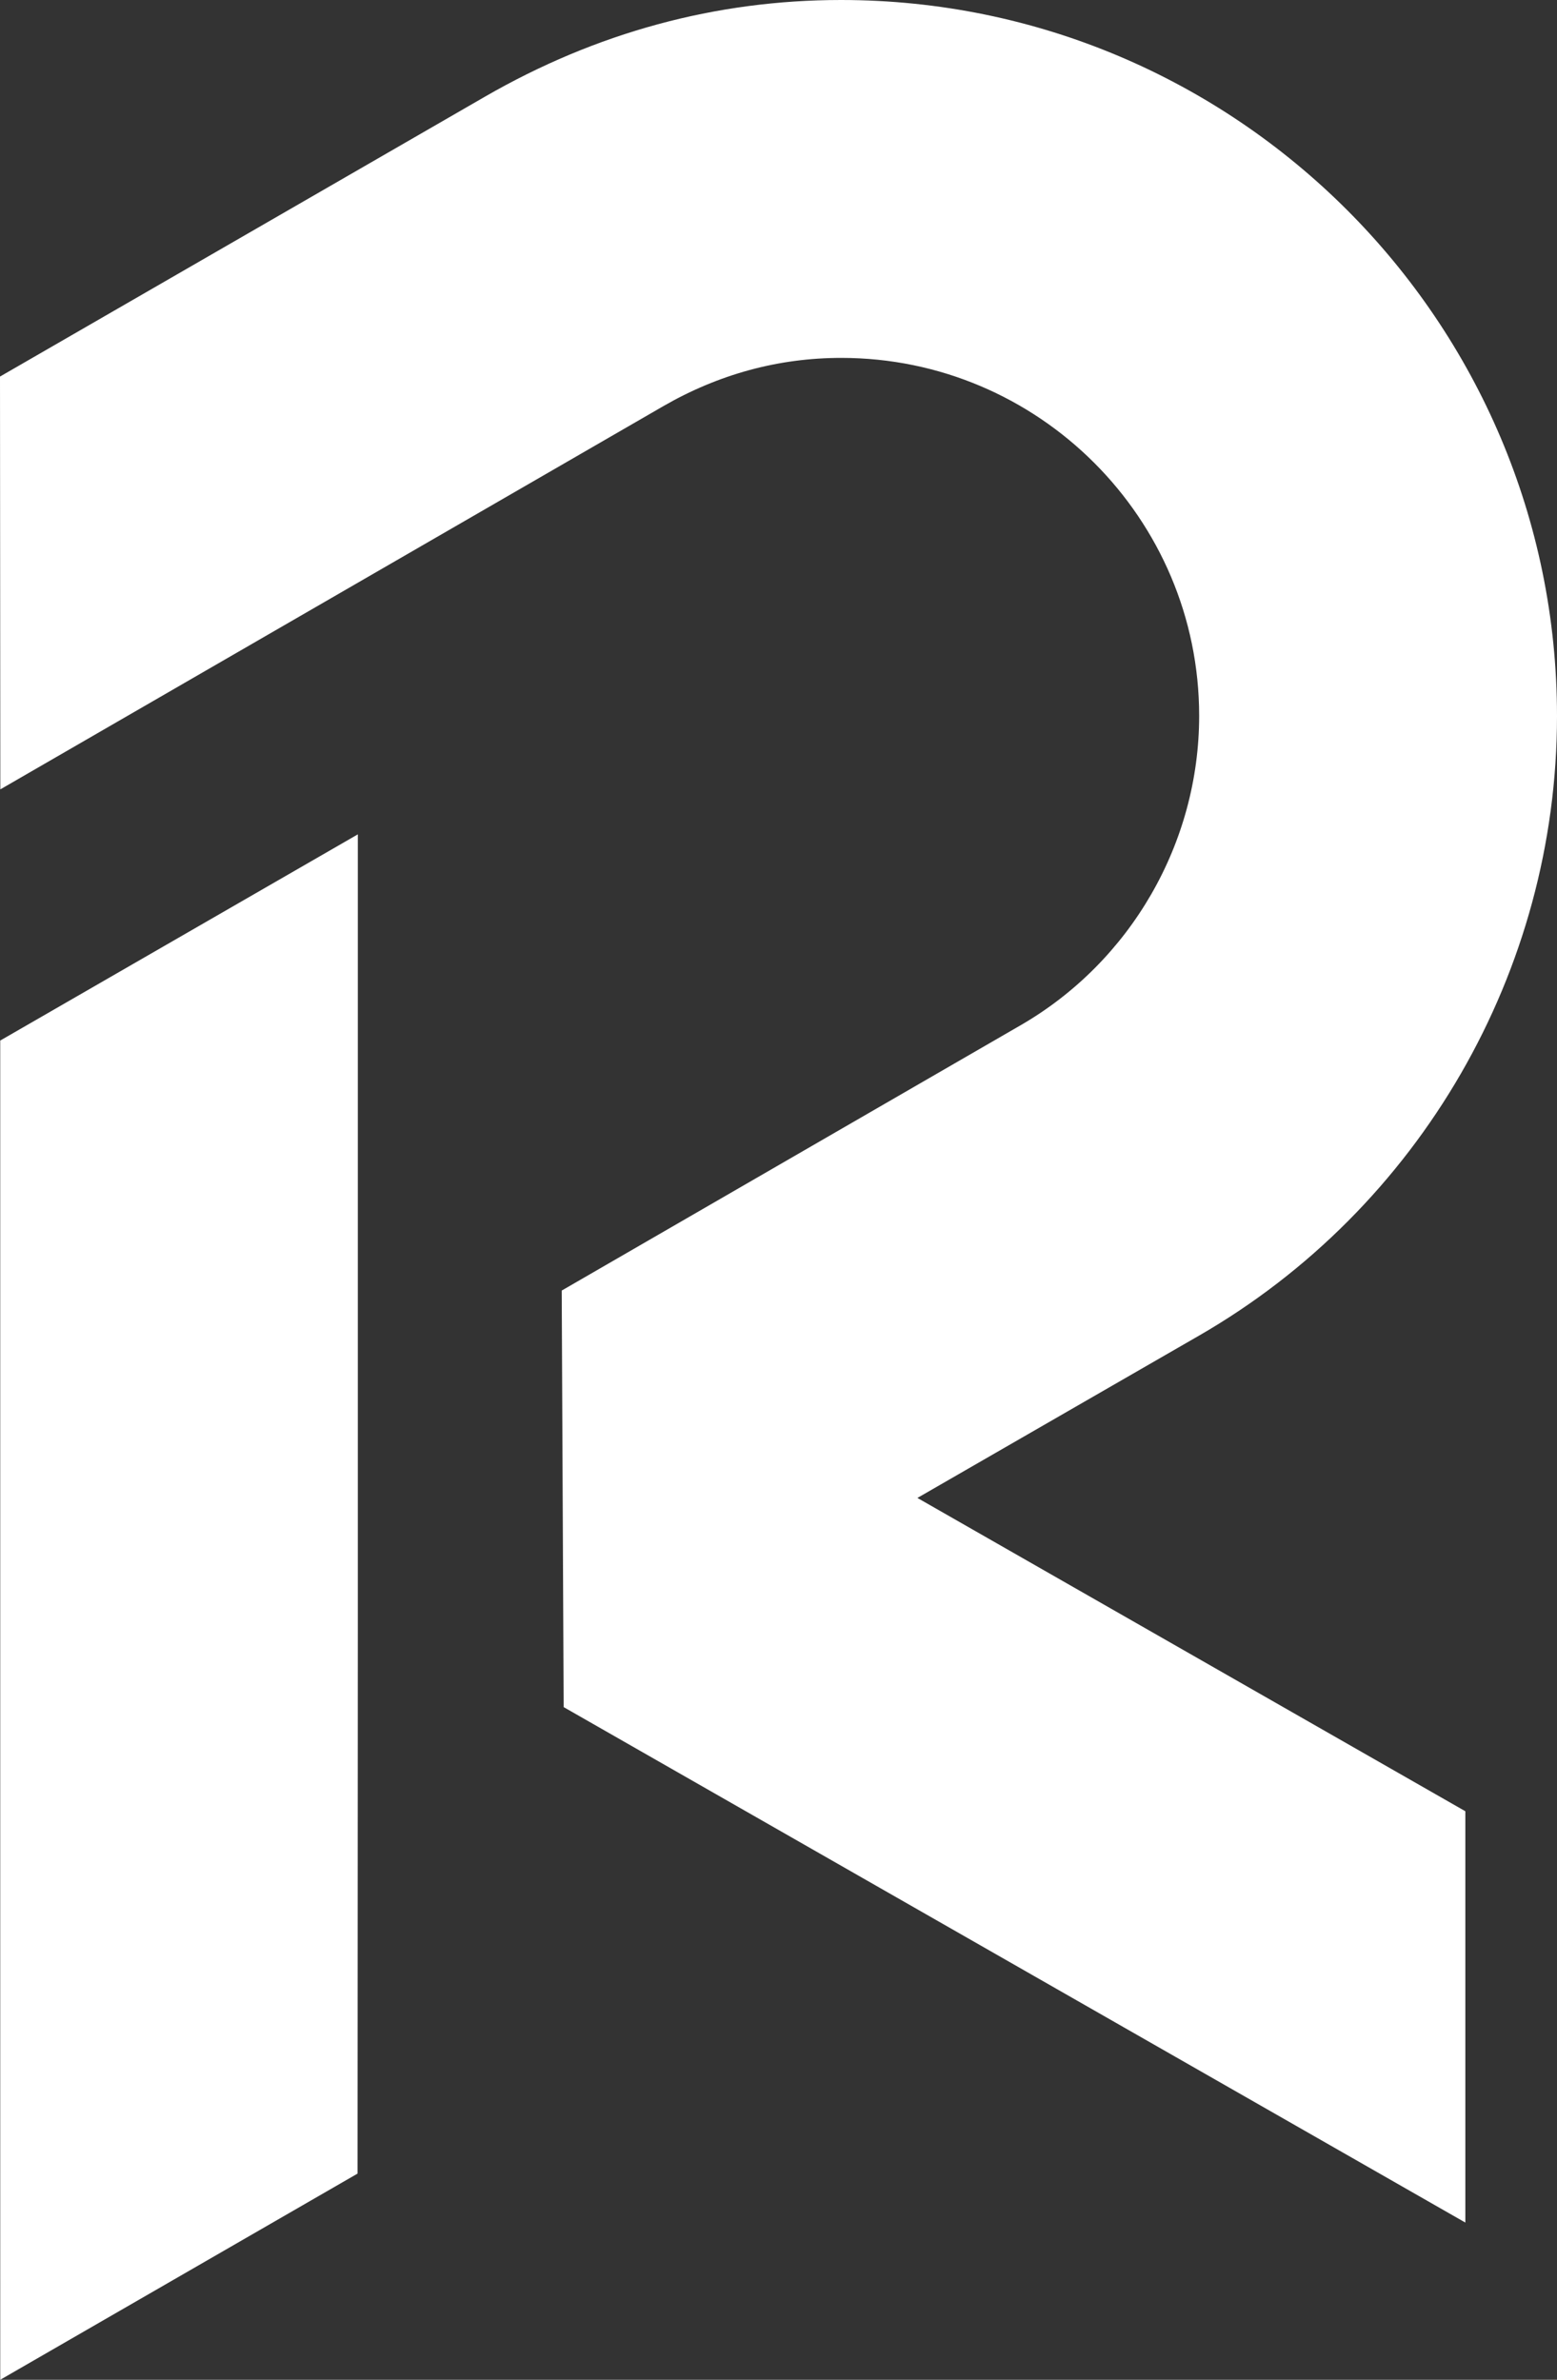
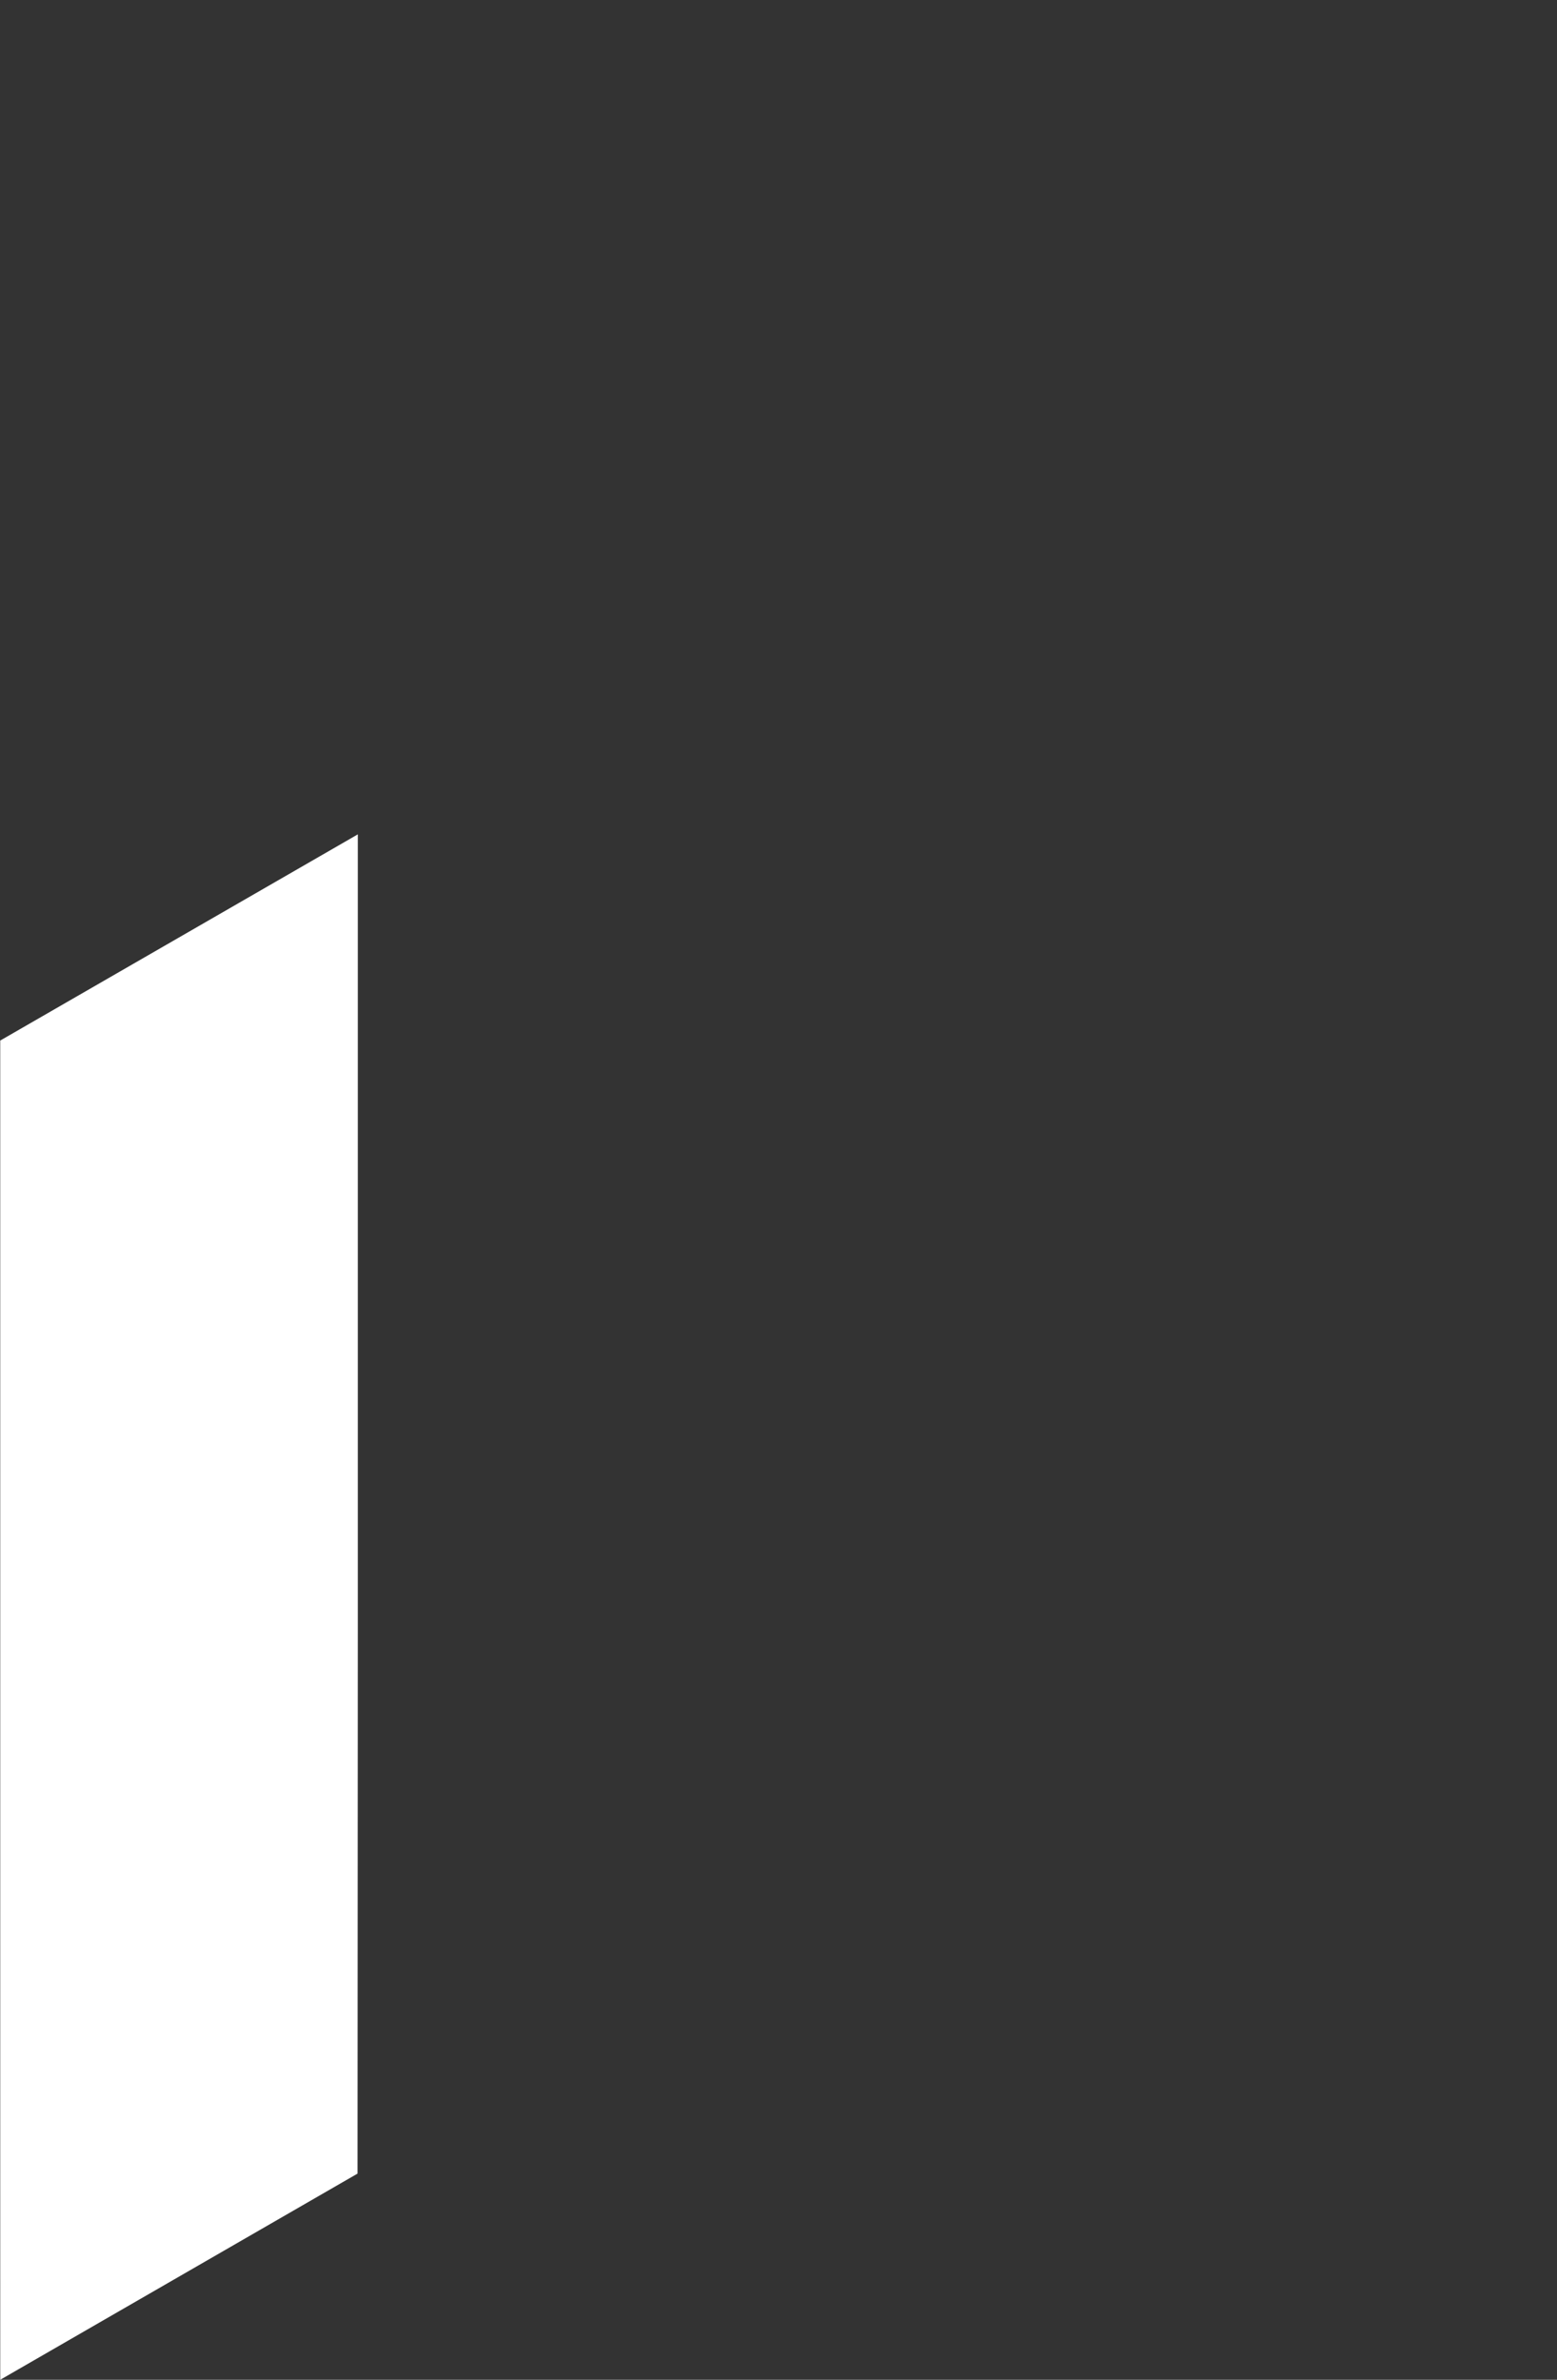
<svg xmlns="http://www.w3.org/2000/svg" id="Layer_2" data-name="Layer 2" viewBox="0 0 345.87 528.58">
  <rect x="0" y="0" width="345.87" height="528.58" fill="#333333" stroke="none" />
  <defs>
    <style>.cls-1{fill:#fff}</style>
  </defs>
  <g id="Calque_1" data-name="Calque 1">
-     <path d="m125.21 379.17-.43-92.52 101.94-58.93c24.46-14.14 39.66-40.48 39.66-68.73 0-43.83-35.66-79.5-79.5-79.5-13.92 0-27.24 3.62-39.6 10.76L.07 175.33 0 83.64 107.68 21.5C132.4 7.23 159.03 0 186.81 0c87.71 0 159.06 71.35 159.06 159.06 0 56.61-30.47 109.33-79.52 137.6l-62.56 36.05 121.72 69.59v91.36l-200.3-114.49Z" class="cls-1" />
    <path d="m.05 231.12 79.44-45.8v177.31l-.06 120.15-79.38 45.8V231.12z" class="cls-1" />
  </g>
</svg>